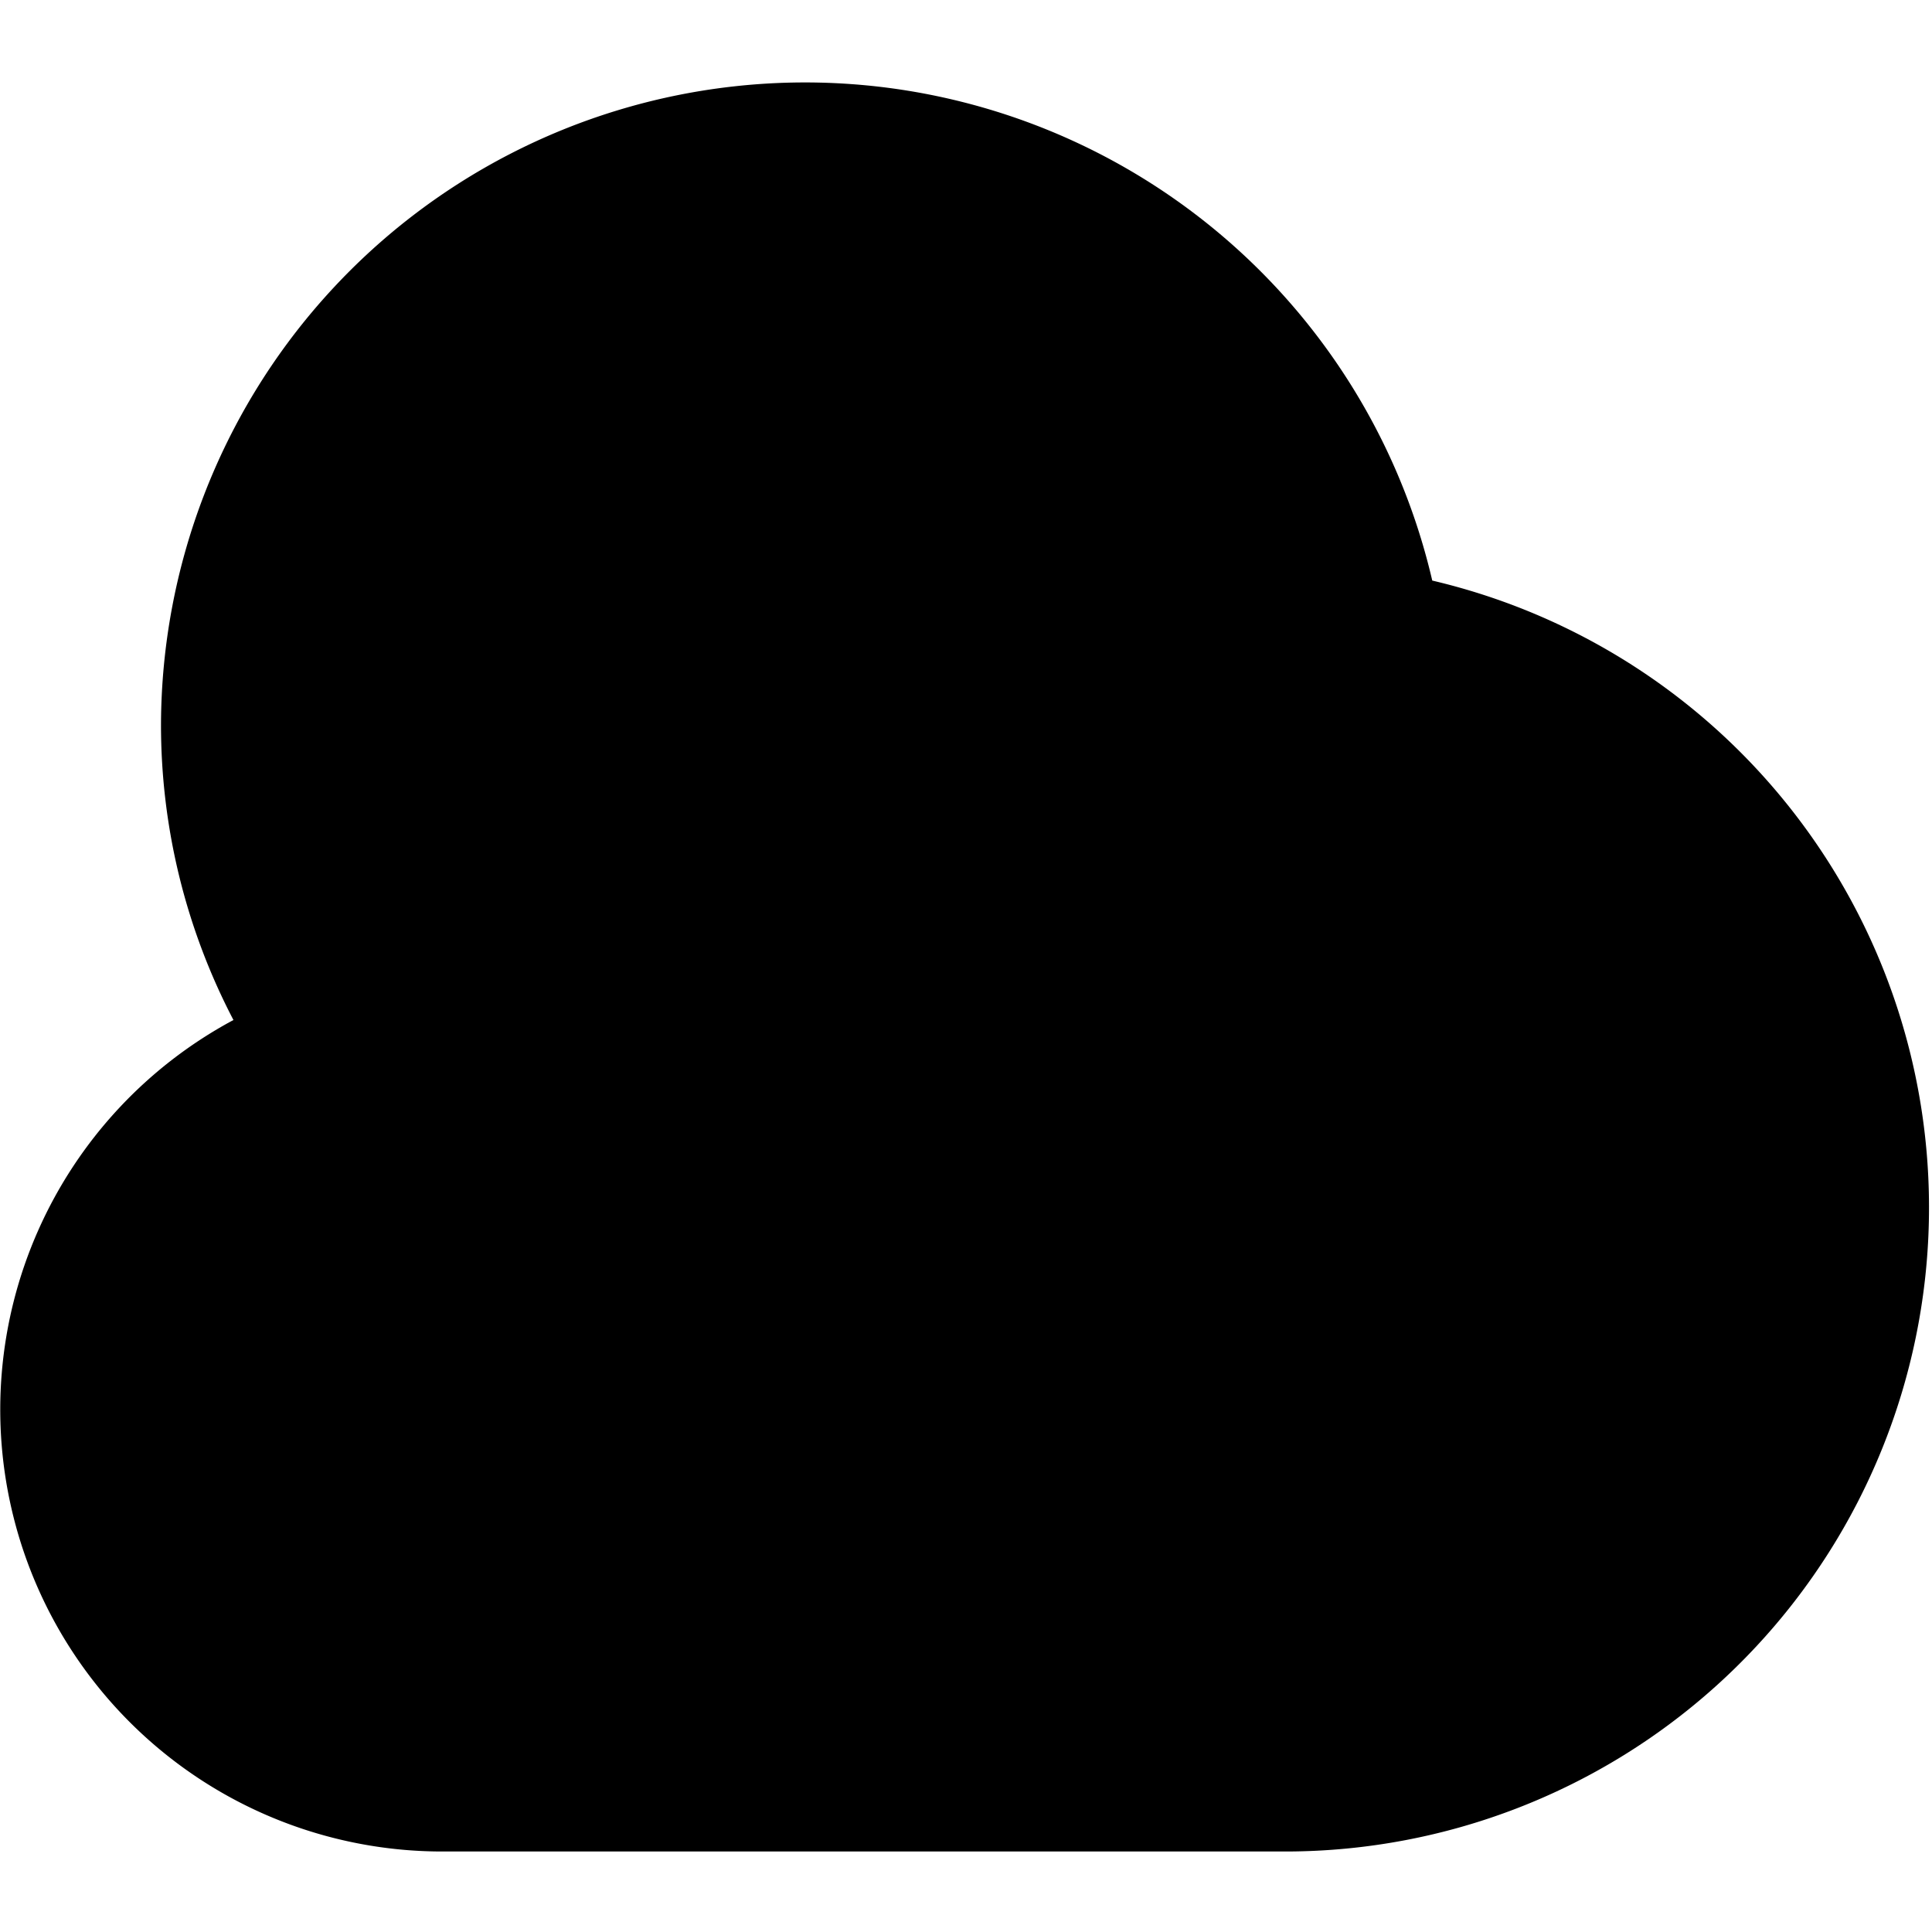
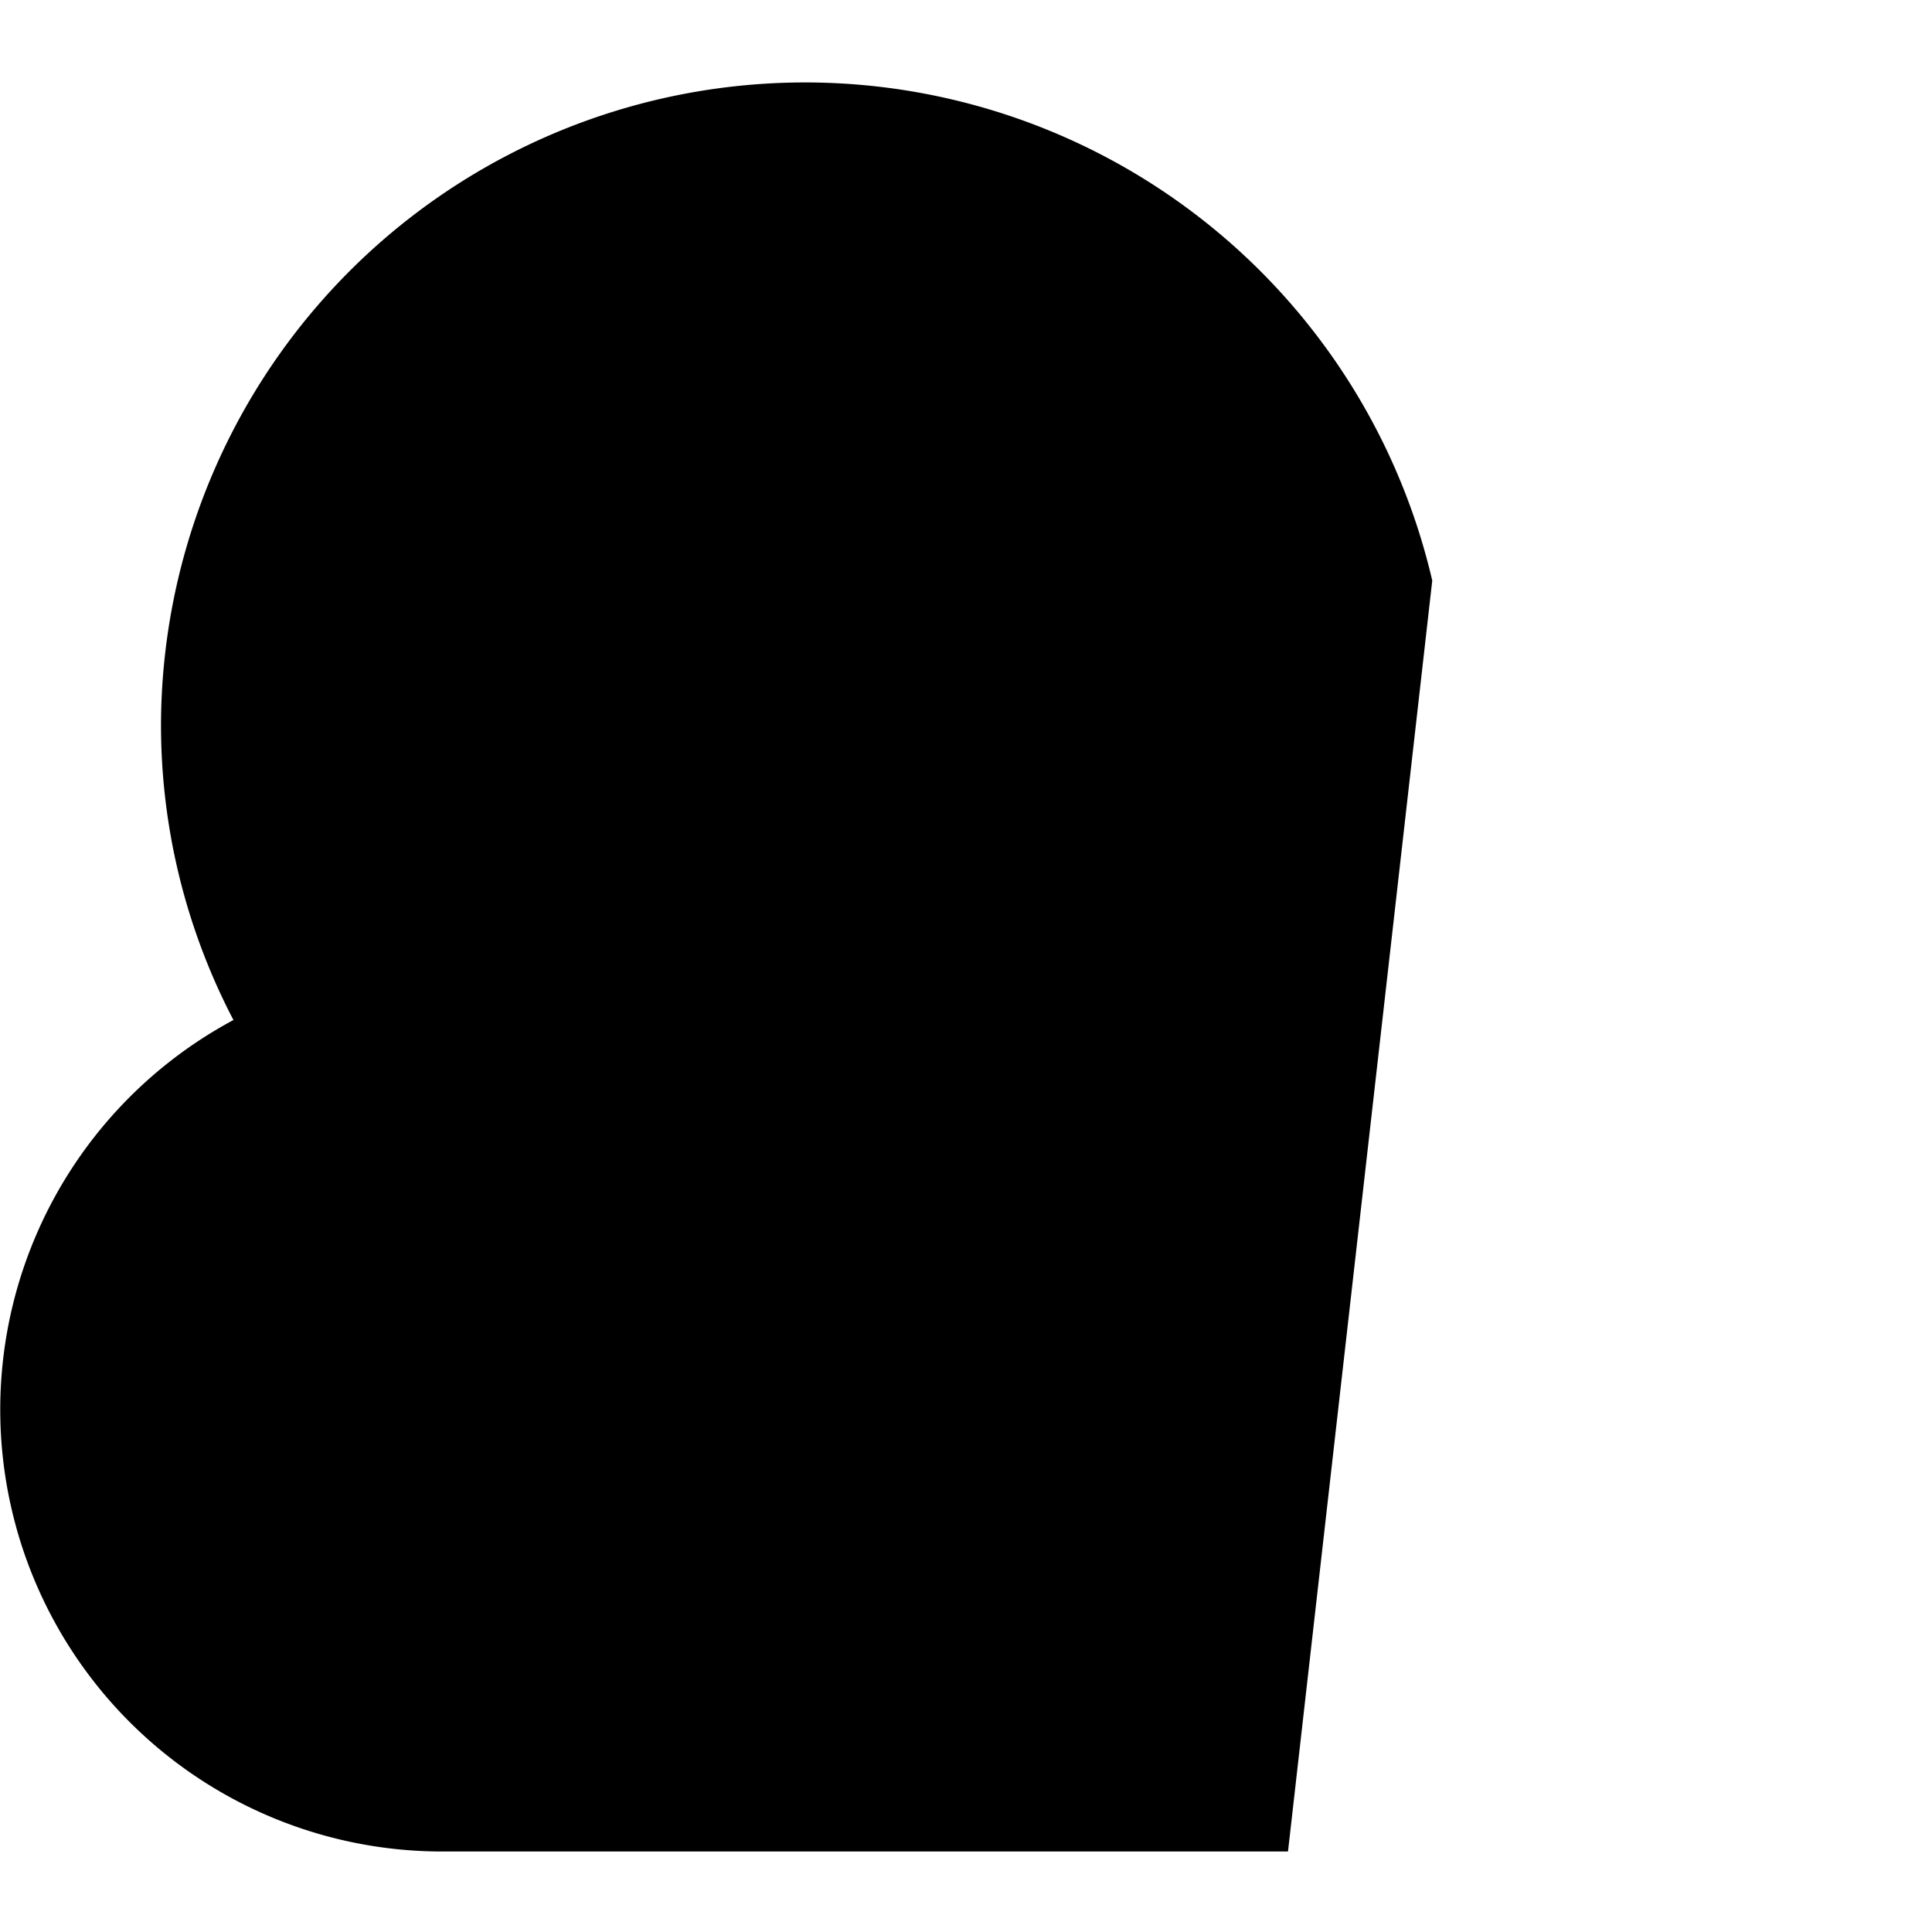
<svg xmlns="http://www.w3.org/2000/svg" id="Filled" viewBox="0 0 24 24" width="512" height="512">
-   <path d="M17.792,7.212A8,8,0,0,0,2,9a7.915,7.915,0,0,0,.9,3.671A5.49,5.49,0,0,0,5.5,23H16A8,8,0,0,0,17.792,7.212Z" />
+   <path d="M17.792,7.212A8,8,0,0,0,2,9a7.915,7.915,0,0,0,.9,3.671A5.49,5.49,0,0,0,5.5,23H16Z" />
</svg>